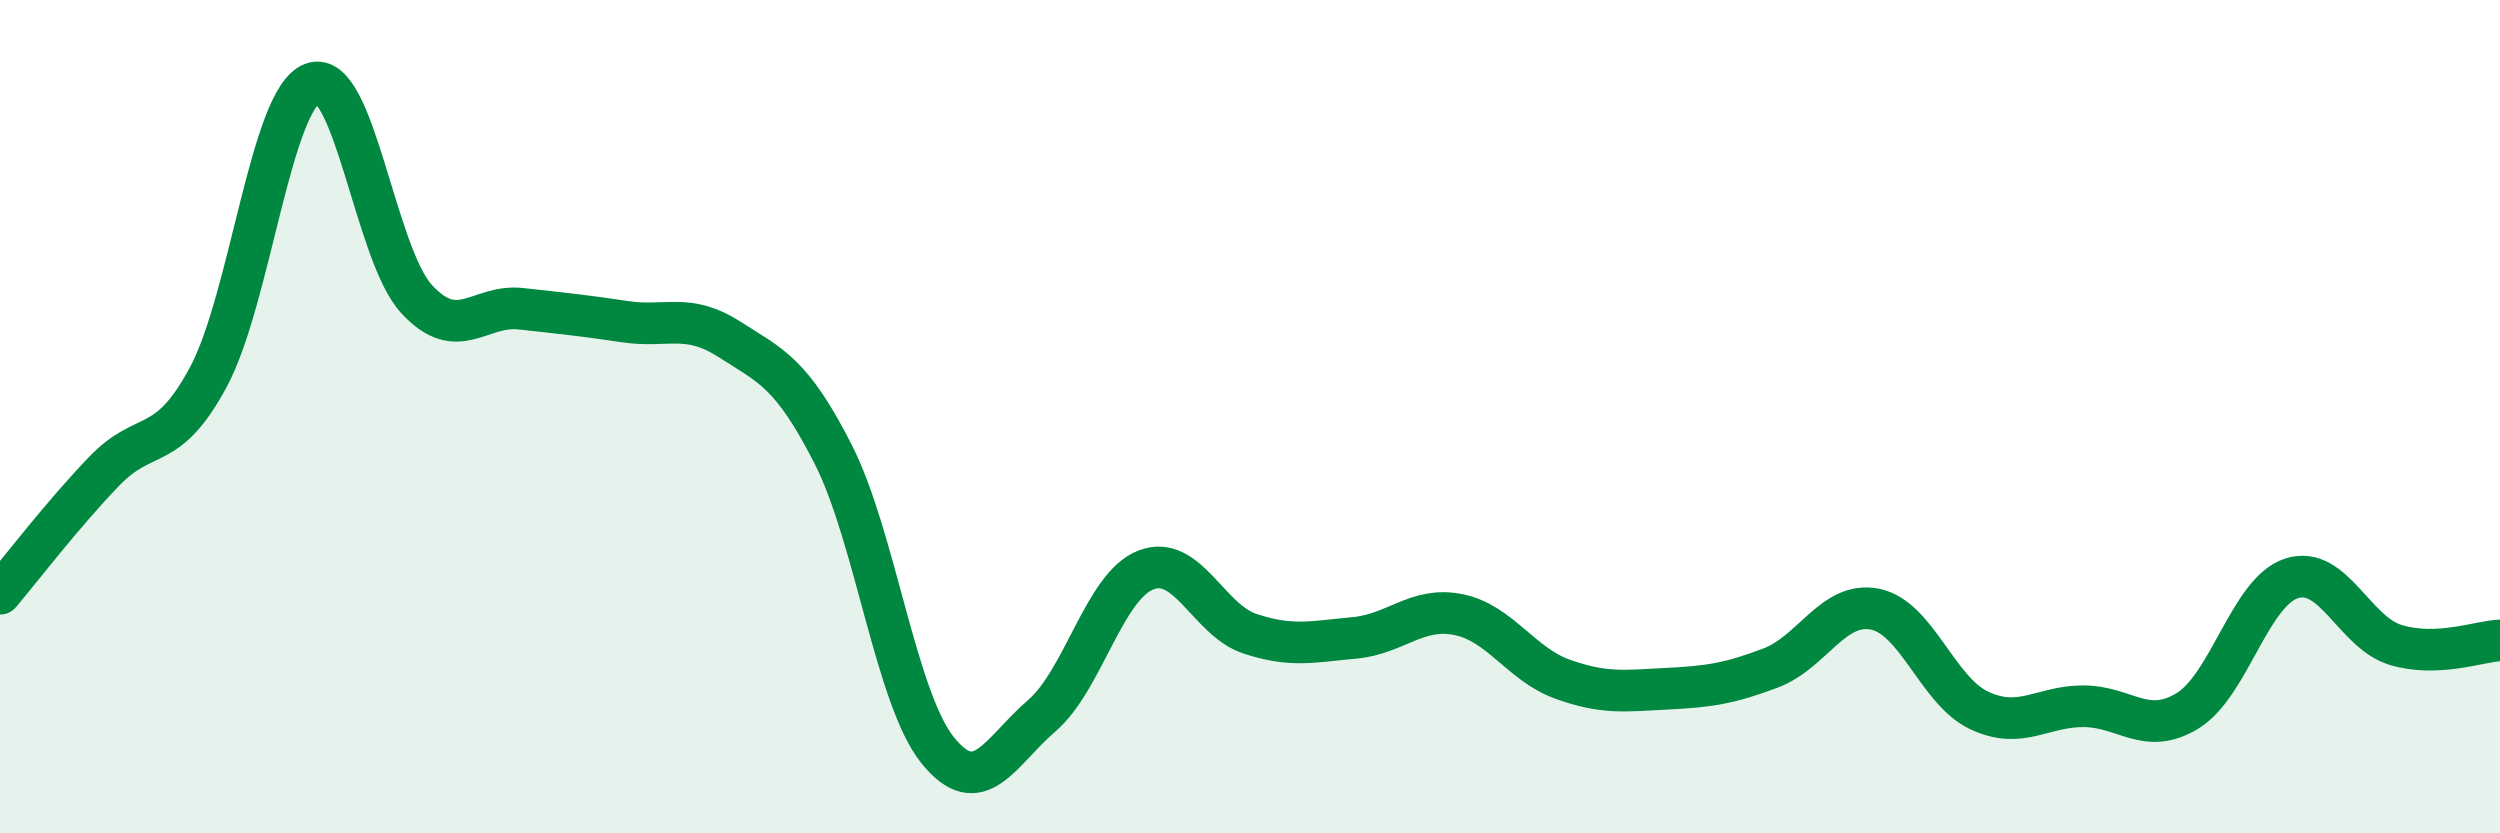
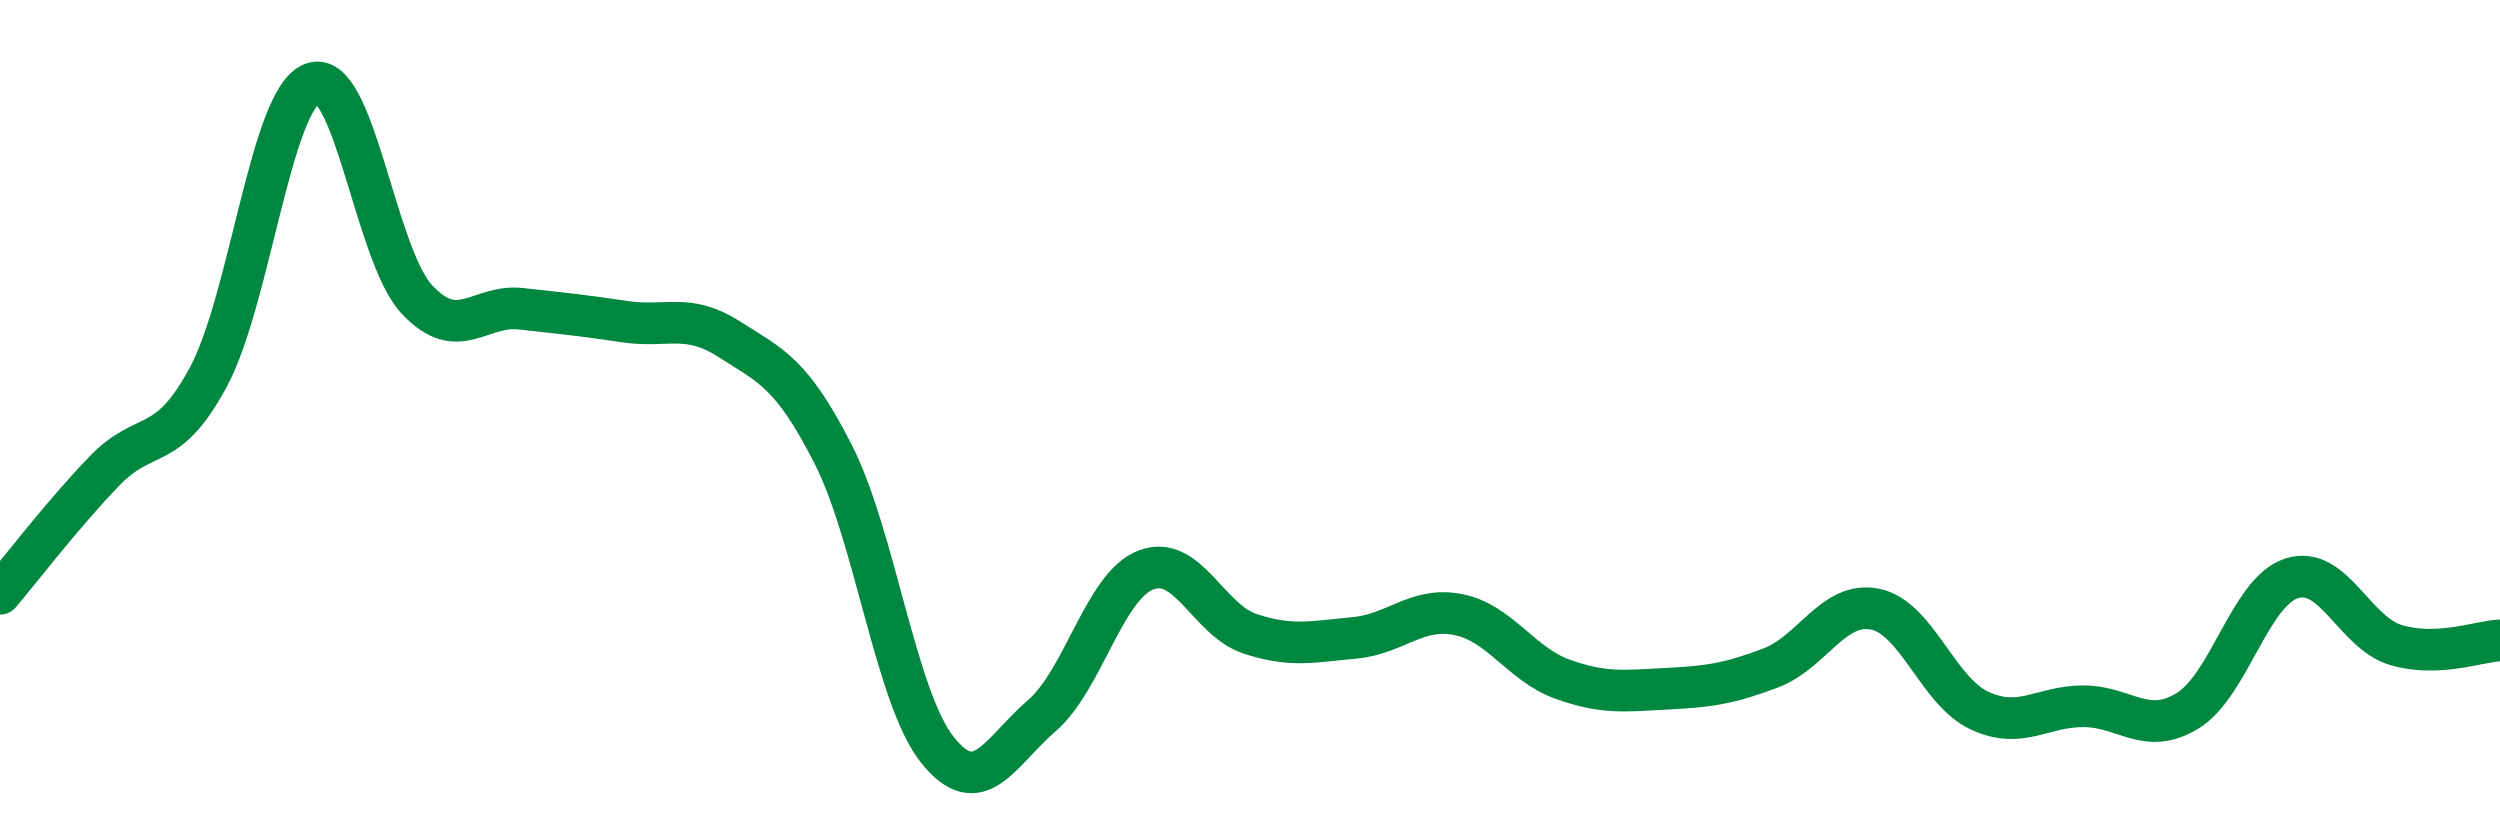
<svg xmlns="http://www.w3.org/2000/svg" width="60" height="20" viewBox="0 0 60 20">
-   <path d="M 0,14.25 C 0.5,13.66 1.5,12.35 2.5,11.31 C 3.5,10.27 4,10.91 5,9.05 C 6,7.19 6.5,2.37 7.5,2 C 8.5,1.63 9,6.1 10,7.18 C 11,8.26 11.5,7.3 12.5,7.41 C 13.5,7.52 14,7.57 15,7.72 C 16,7.87 16.5,7.5 17.5,8.14 C 18.5,8.78 19,8.94 20,10.91 C 21,12.88 21.5,16.75 22.5,18 C 23.5,19.25 24,18.04 25,17.18 C 26,16.32 26.5,14.07 27.5,13.68 C 28.5,13.29 29,14.88 30,15.21 C 31,15.54 31.5,15.4 32.5,15.31 C 33.5,15.22 34,14.55 35,14.75 C 36,14.95 36.5,15.94 37.5,16.3 C 38.5,16.66 39,16.58 40,16.53 C 41,16.48 41.5,16.41 42.5,16.03 C 43.5,15.65 44,14.42 45,14.62 C 46,14.82 46.5,16.58 47.5,17.05 C 48.5,17.52 49,16.95 50,16.95 C 51,16.95 51.5,17.67 52.5,17.06 C 53.5,16.45 54,14.2 55,13.88 C 56,13.56 56.5,15.18 57.5,15.48 C 58.5,15.78 59.5,15.39 60,15.37L60 20L0 20Z" fill="#008740" opacity="0.1" stroke-linecap="round" stroke-linejoin="round" />
  <path d="M 0,14.25 C 0.5,13.66 1.5,12.35 2.5,11.31 C 3.5,10.27 4,10.91 5,9.05 C 6,7.19 6.5,2.37 7.5,2 C 8.5,1.63 9,6.1 10,7.18 C 11,8.26 11.5,7.3 12.5,7.41 C 13.5,7.52 14,7.57 15,7.72 C 16,7.87 16.5,7.5 17.5,8.14 C 18.5,8.78 19,8.94 20,10.91 C 21,12.88 21.5,16.75 22.5,18 C 23.5,19.25 24,18.04 25,17.18 C 26,16.32 26.5,14.07 27.5,13.68 C 28.5,13.29 29,14.88 30,15.21 C 31,15.54 31.5,15.4 32.5,15.31 C 33.5,15.22 34,14.55 35,14.75 C 36,14.95 36.5,15.94 37.5,16.3 C 38.5,16.66 39,16.58 40,16.53 C 41,16.48 41.5,16.41 42.5,16.03 C 43.5,15.65 44,14.42 45,14.62 C 46,14.82 46.5,16.58 47.5,17.05 C 48.5,17.52 49,16.95 50,16.95 C 51,16.95 51.5,17.67 52.5,17.06 C 53.5,16.45 54,14.2 55,13.88 C 56,13.56 56.5,15.18 57.5,15.48 C 58.5,15.78 59.5,15.39 60,15.37" stroke="#008740" stroke-width="1" fill="none" stroke-linecap="round" stroke-linejoin="round" />
</svg>